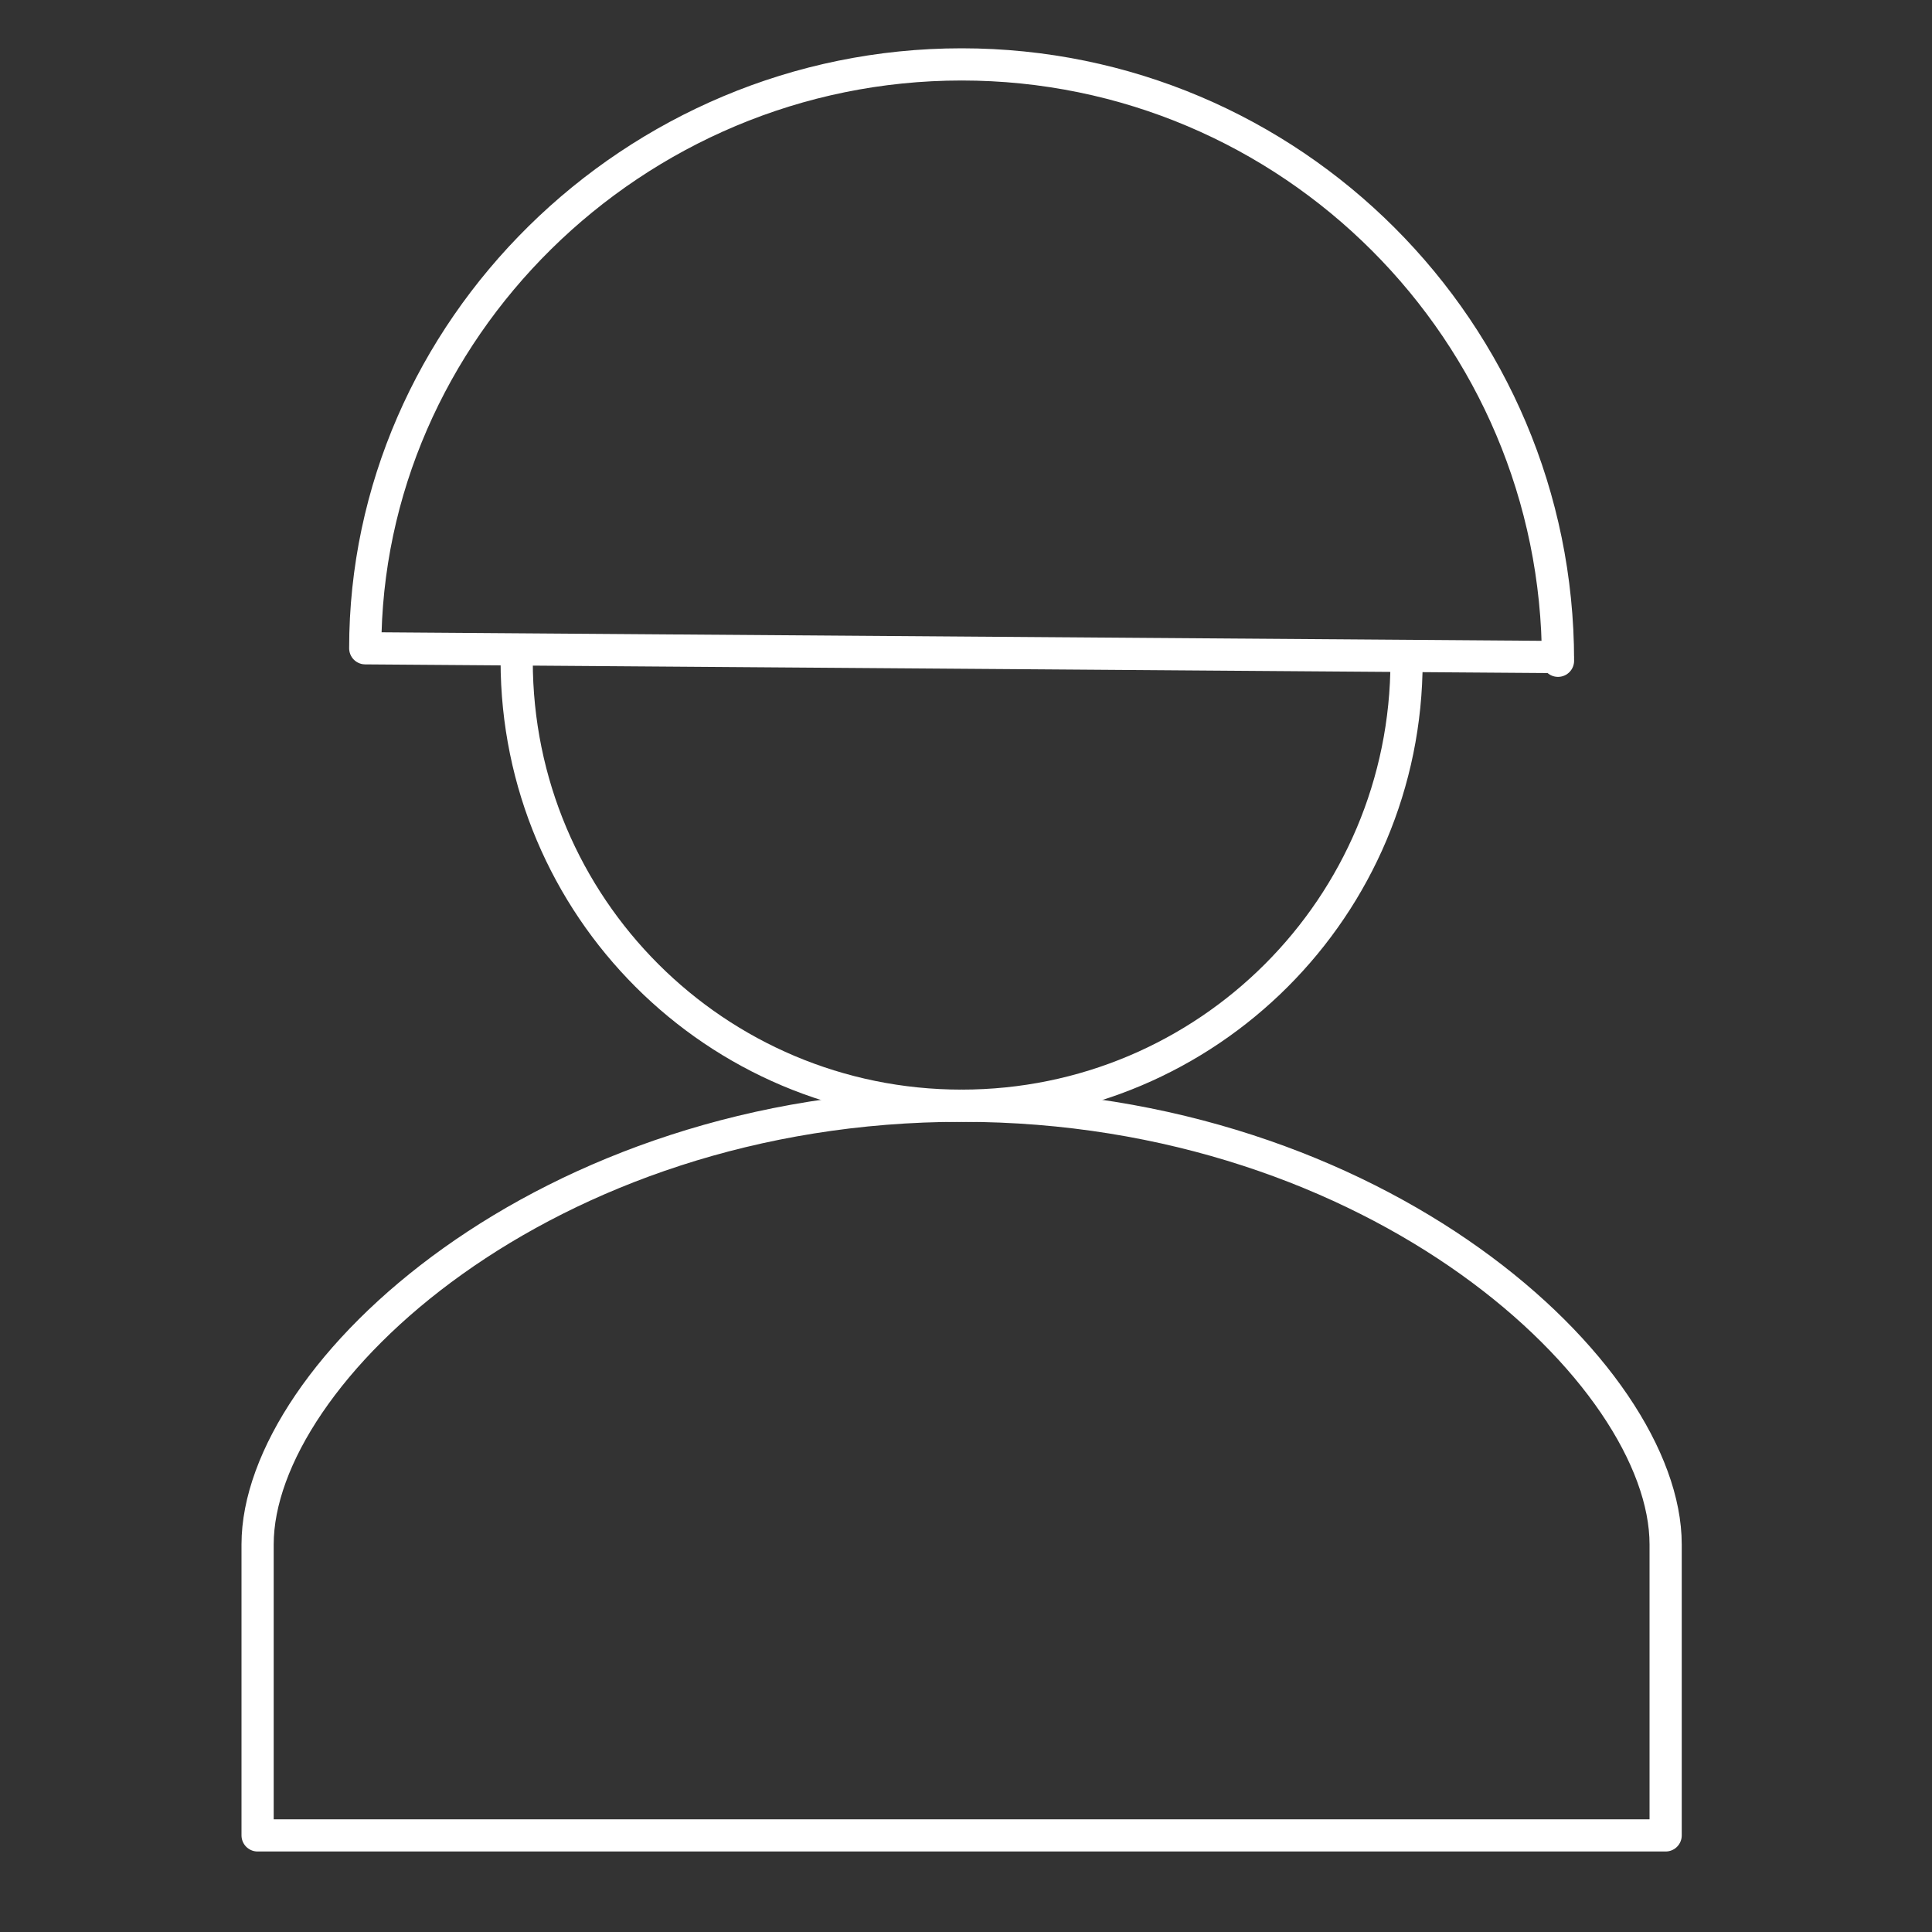
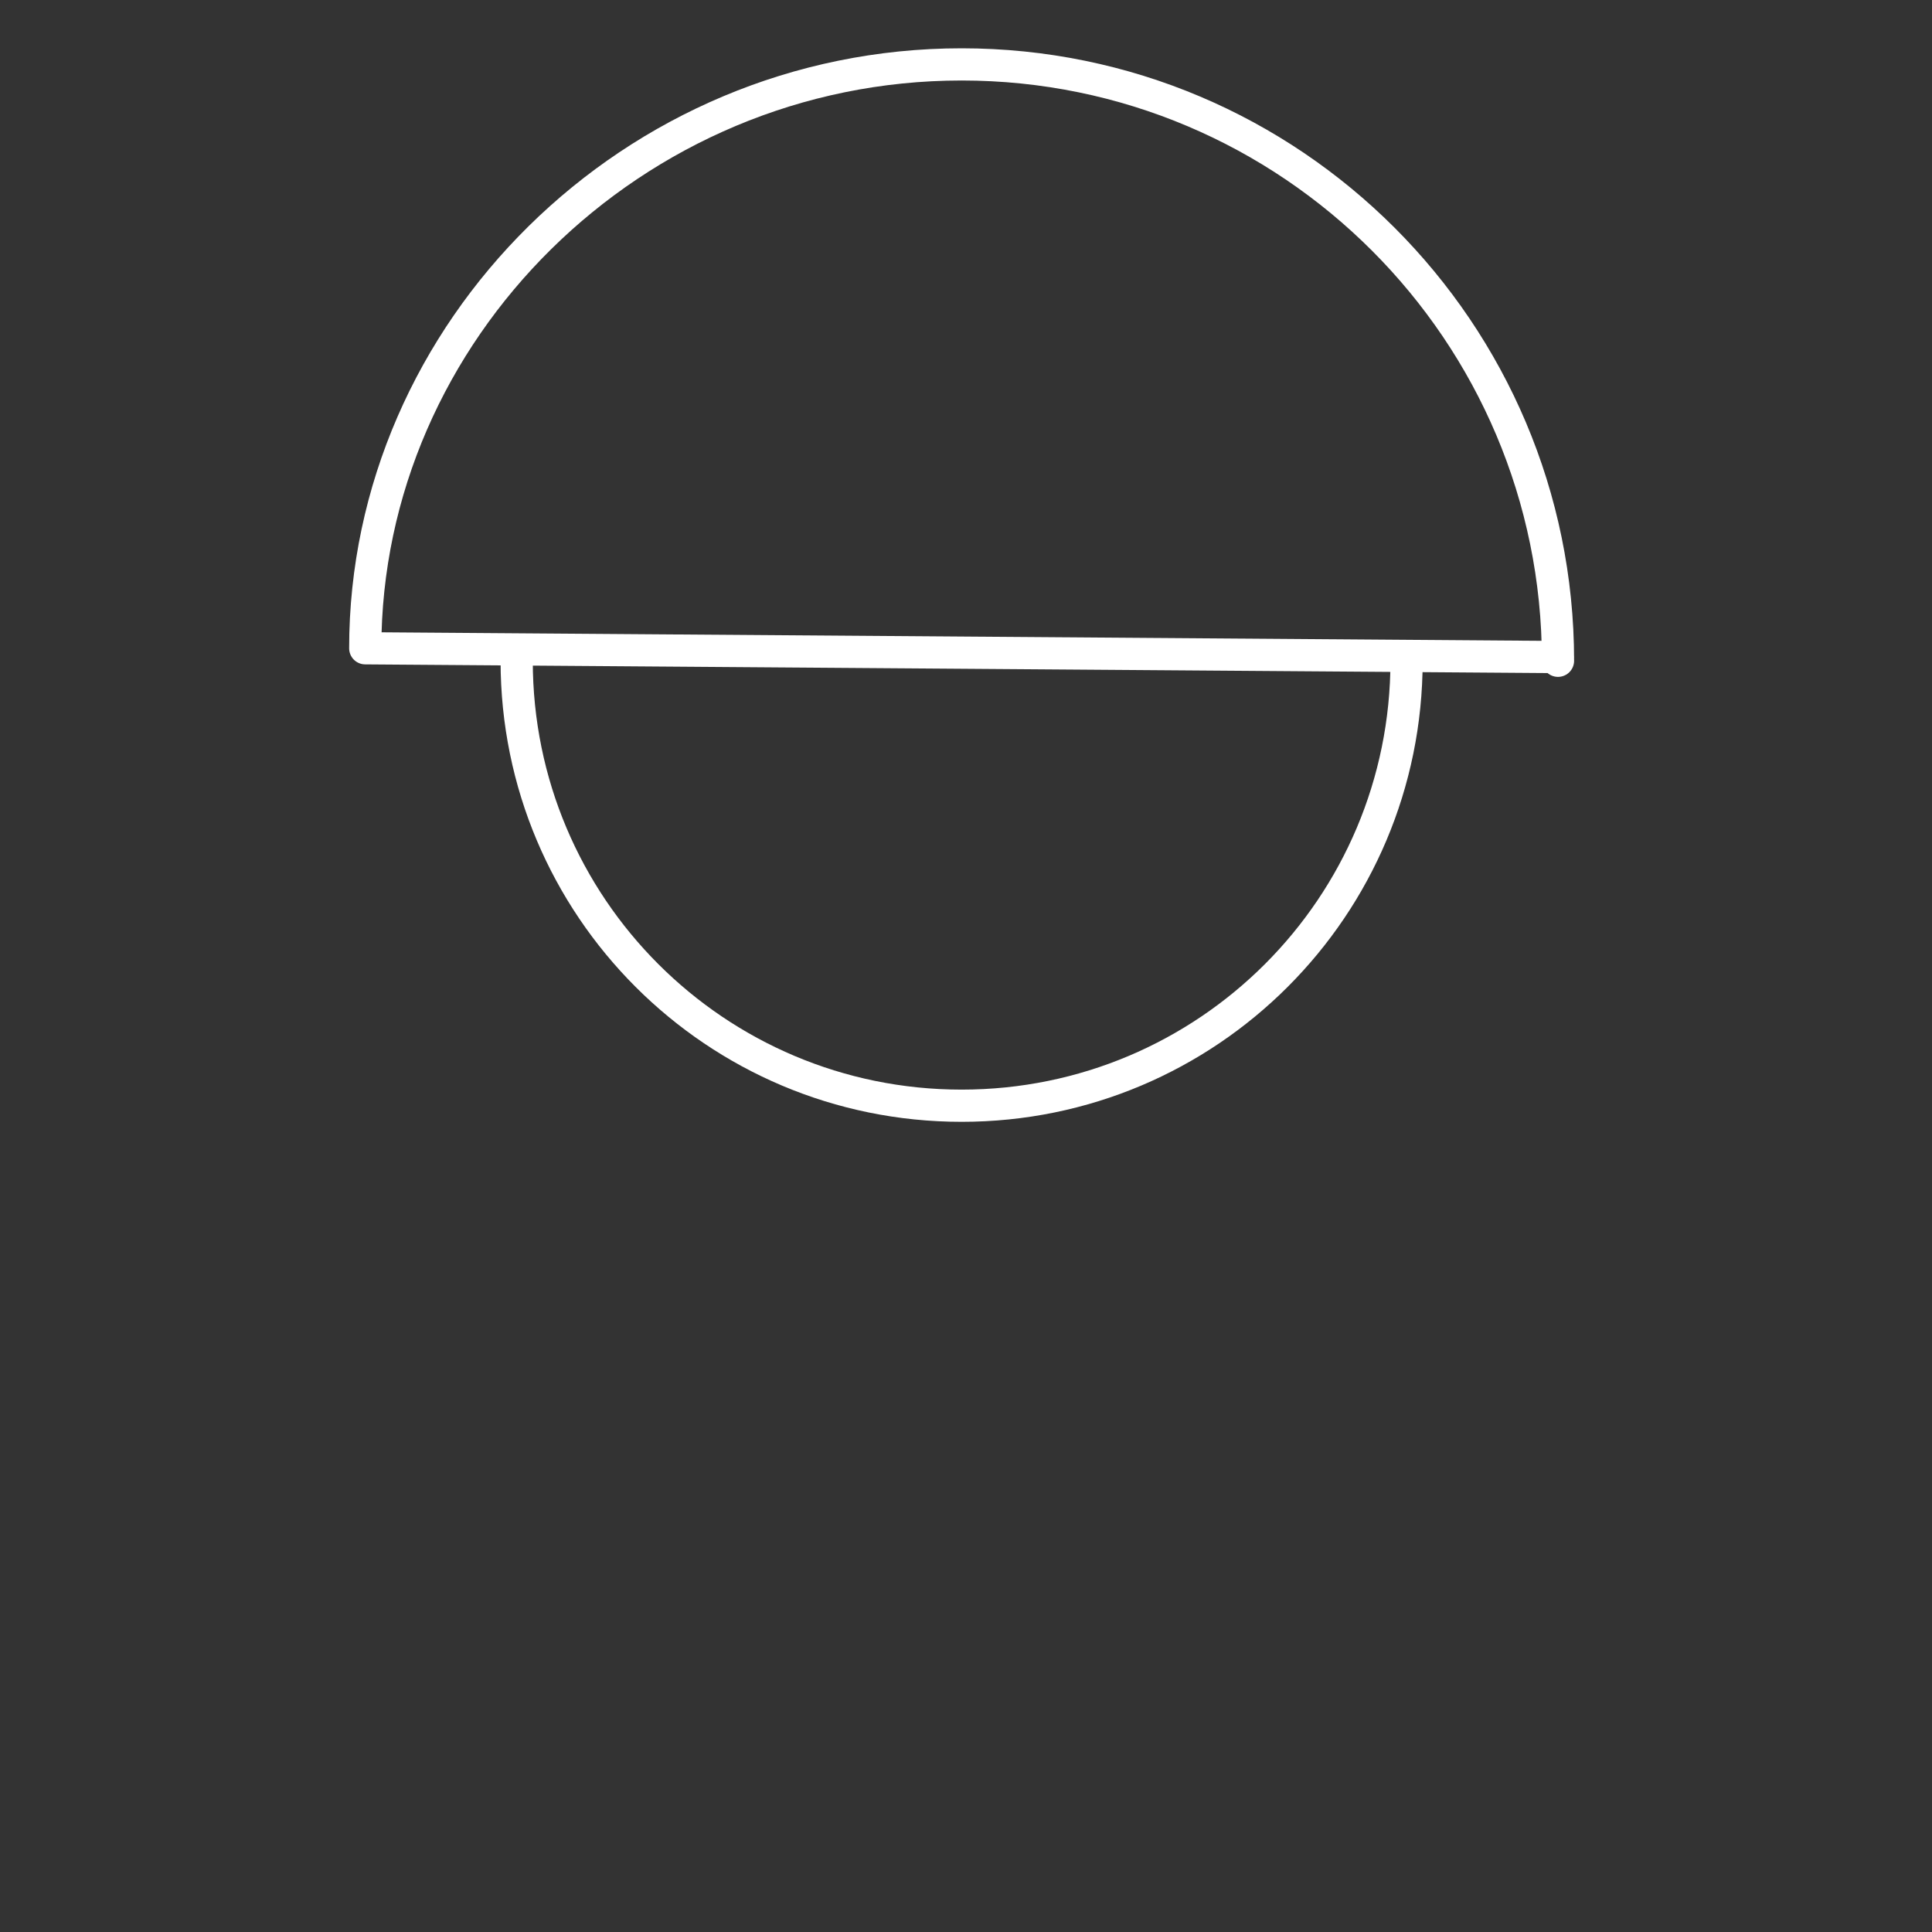
<svg xmlns="http://www.w3.org/2000/svg" width="60" height="60" viewBox="0 0 60 60" fill="none">
  <rect x="0" y="0" width="60" height="60" fill="#333333" stroke="none" />
  <path d="M43.682 20.521C43.682 28.159 37.502 34.339 29.864 34.339C22.226 34.339 16.046 28.159 16.046 20.521" stroke="white" stroke-linecap="round" stroke-linejoin="round" />
-   <path d="M29.864 34.339C42.827 34.339 51.728 42.677 51.728 47.963V57H8V47.963C8 42.657 16.901 34.339 29.864 34.339Z" stroke="white" stroke-linecap="round" stroke-linejoin="round" />
  <path d="M48.385 20.405L11.343 20.133C11.343 10.299 19.641 2 29.864 2C40.087 2 48.385 10.299 48.385 20.521" stroke="white" stroke-linecap="round" stroke-linejoin="round" />
</svg>